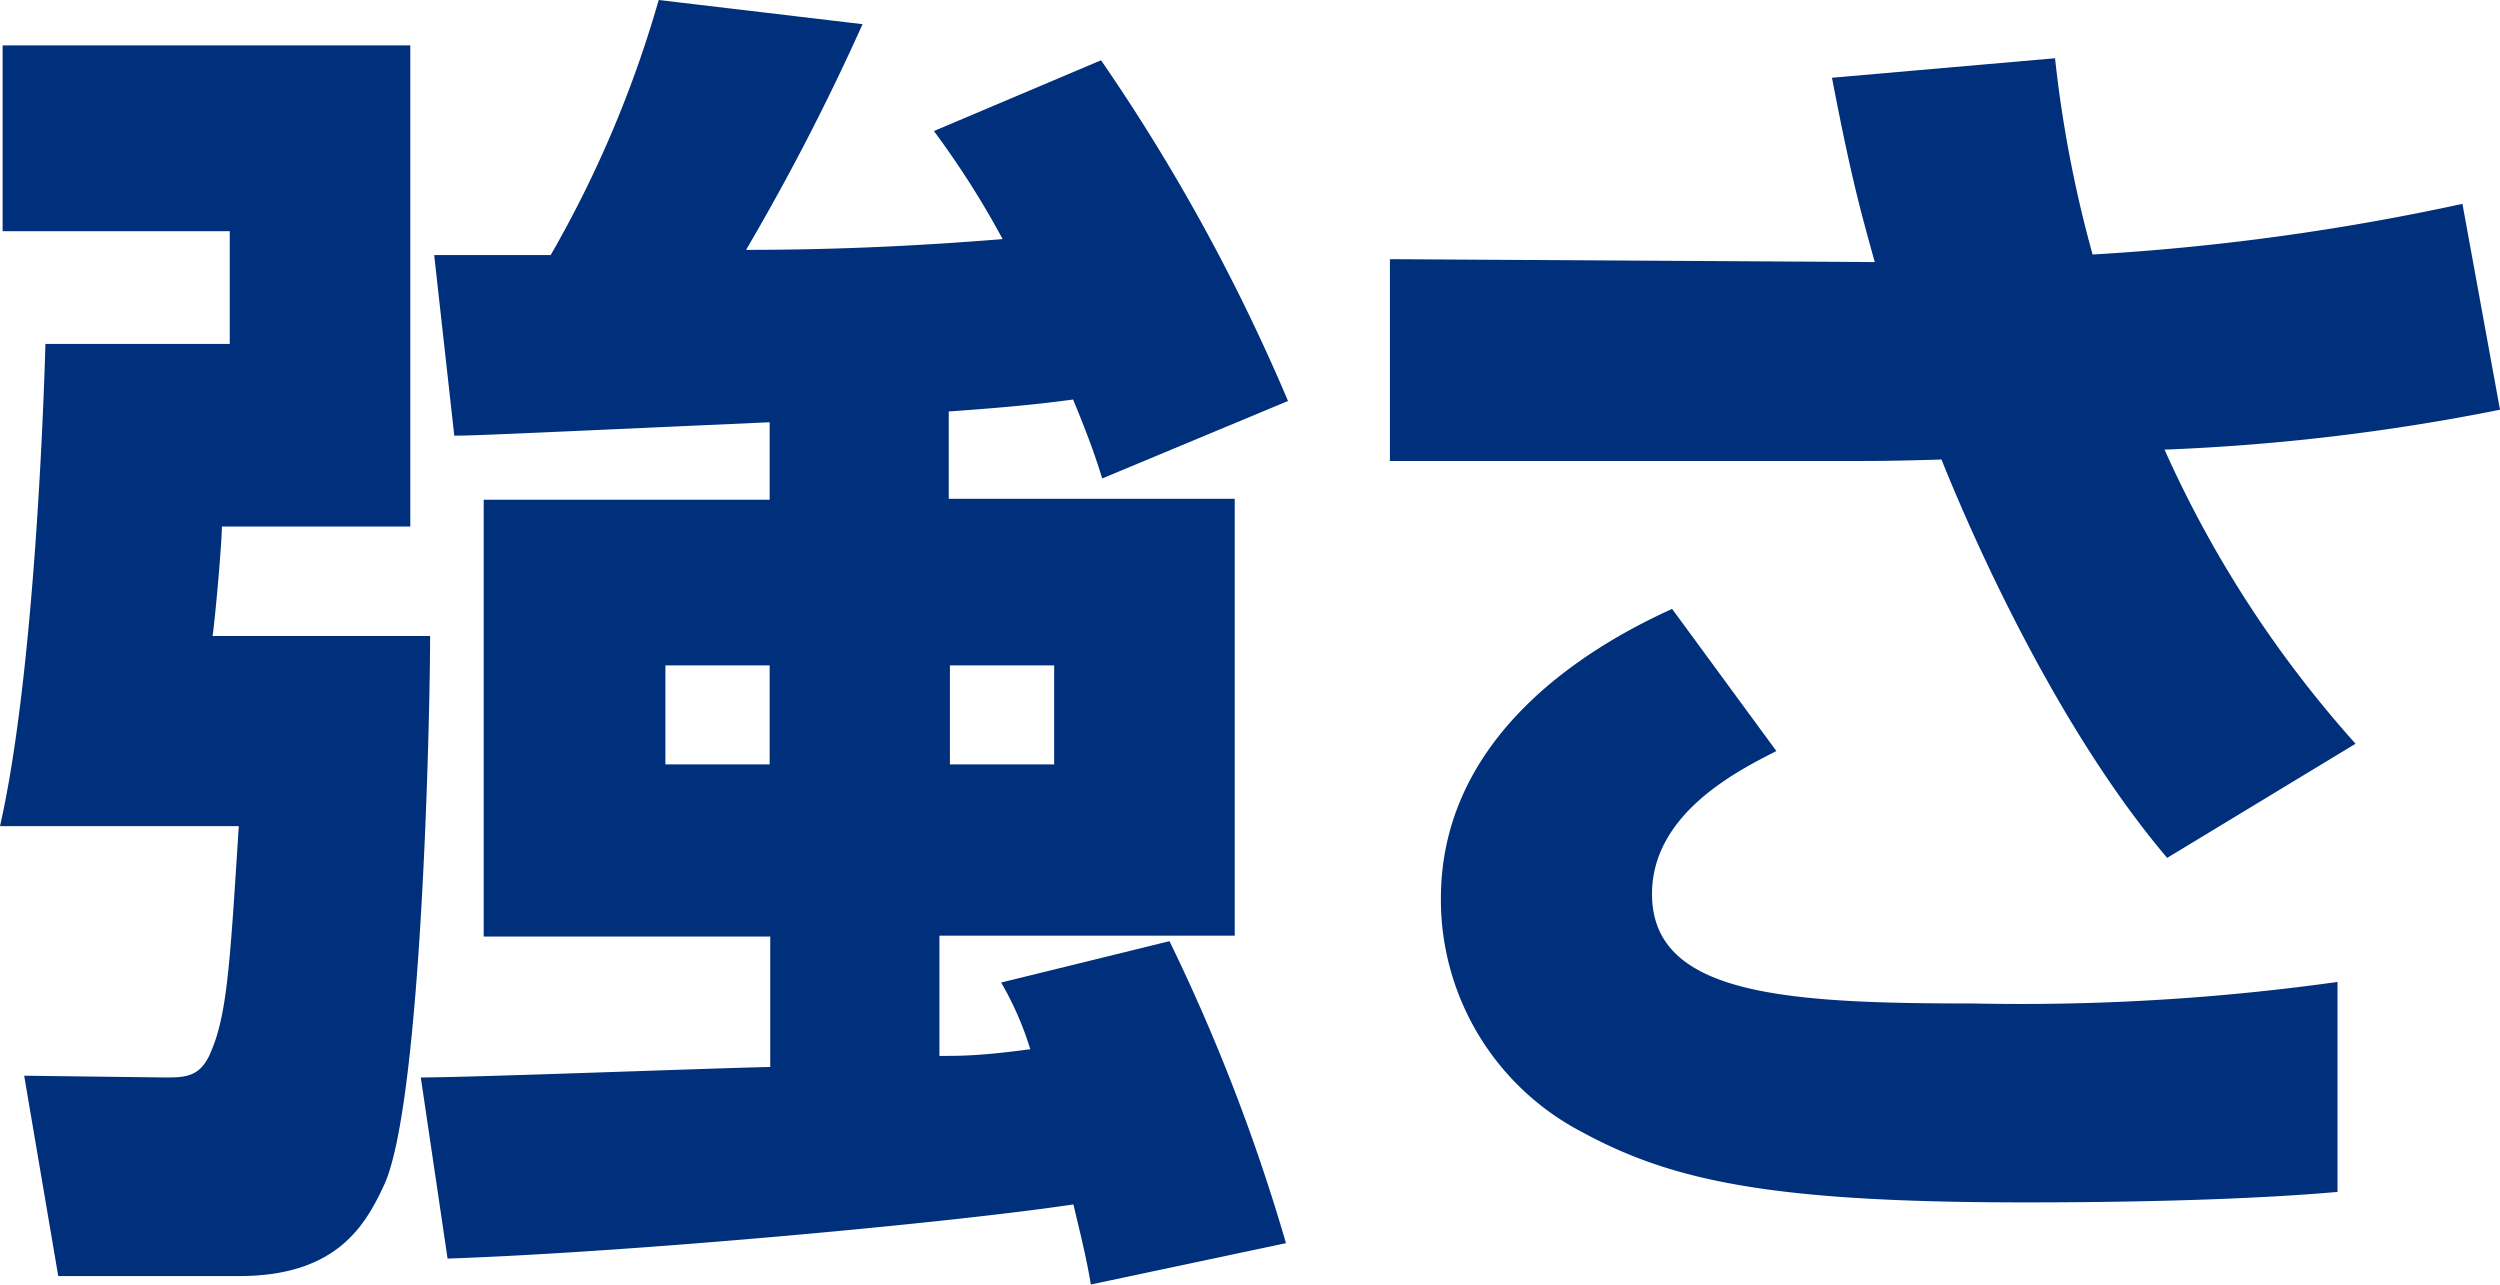
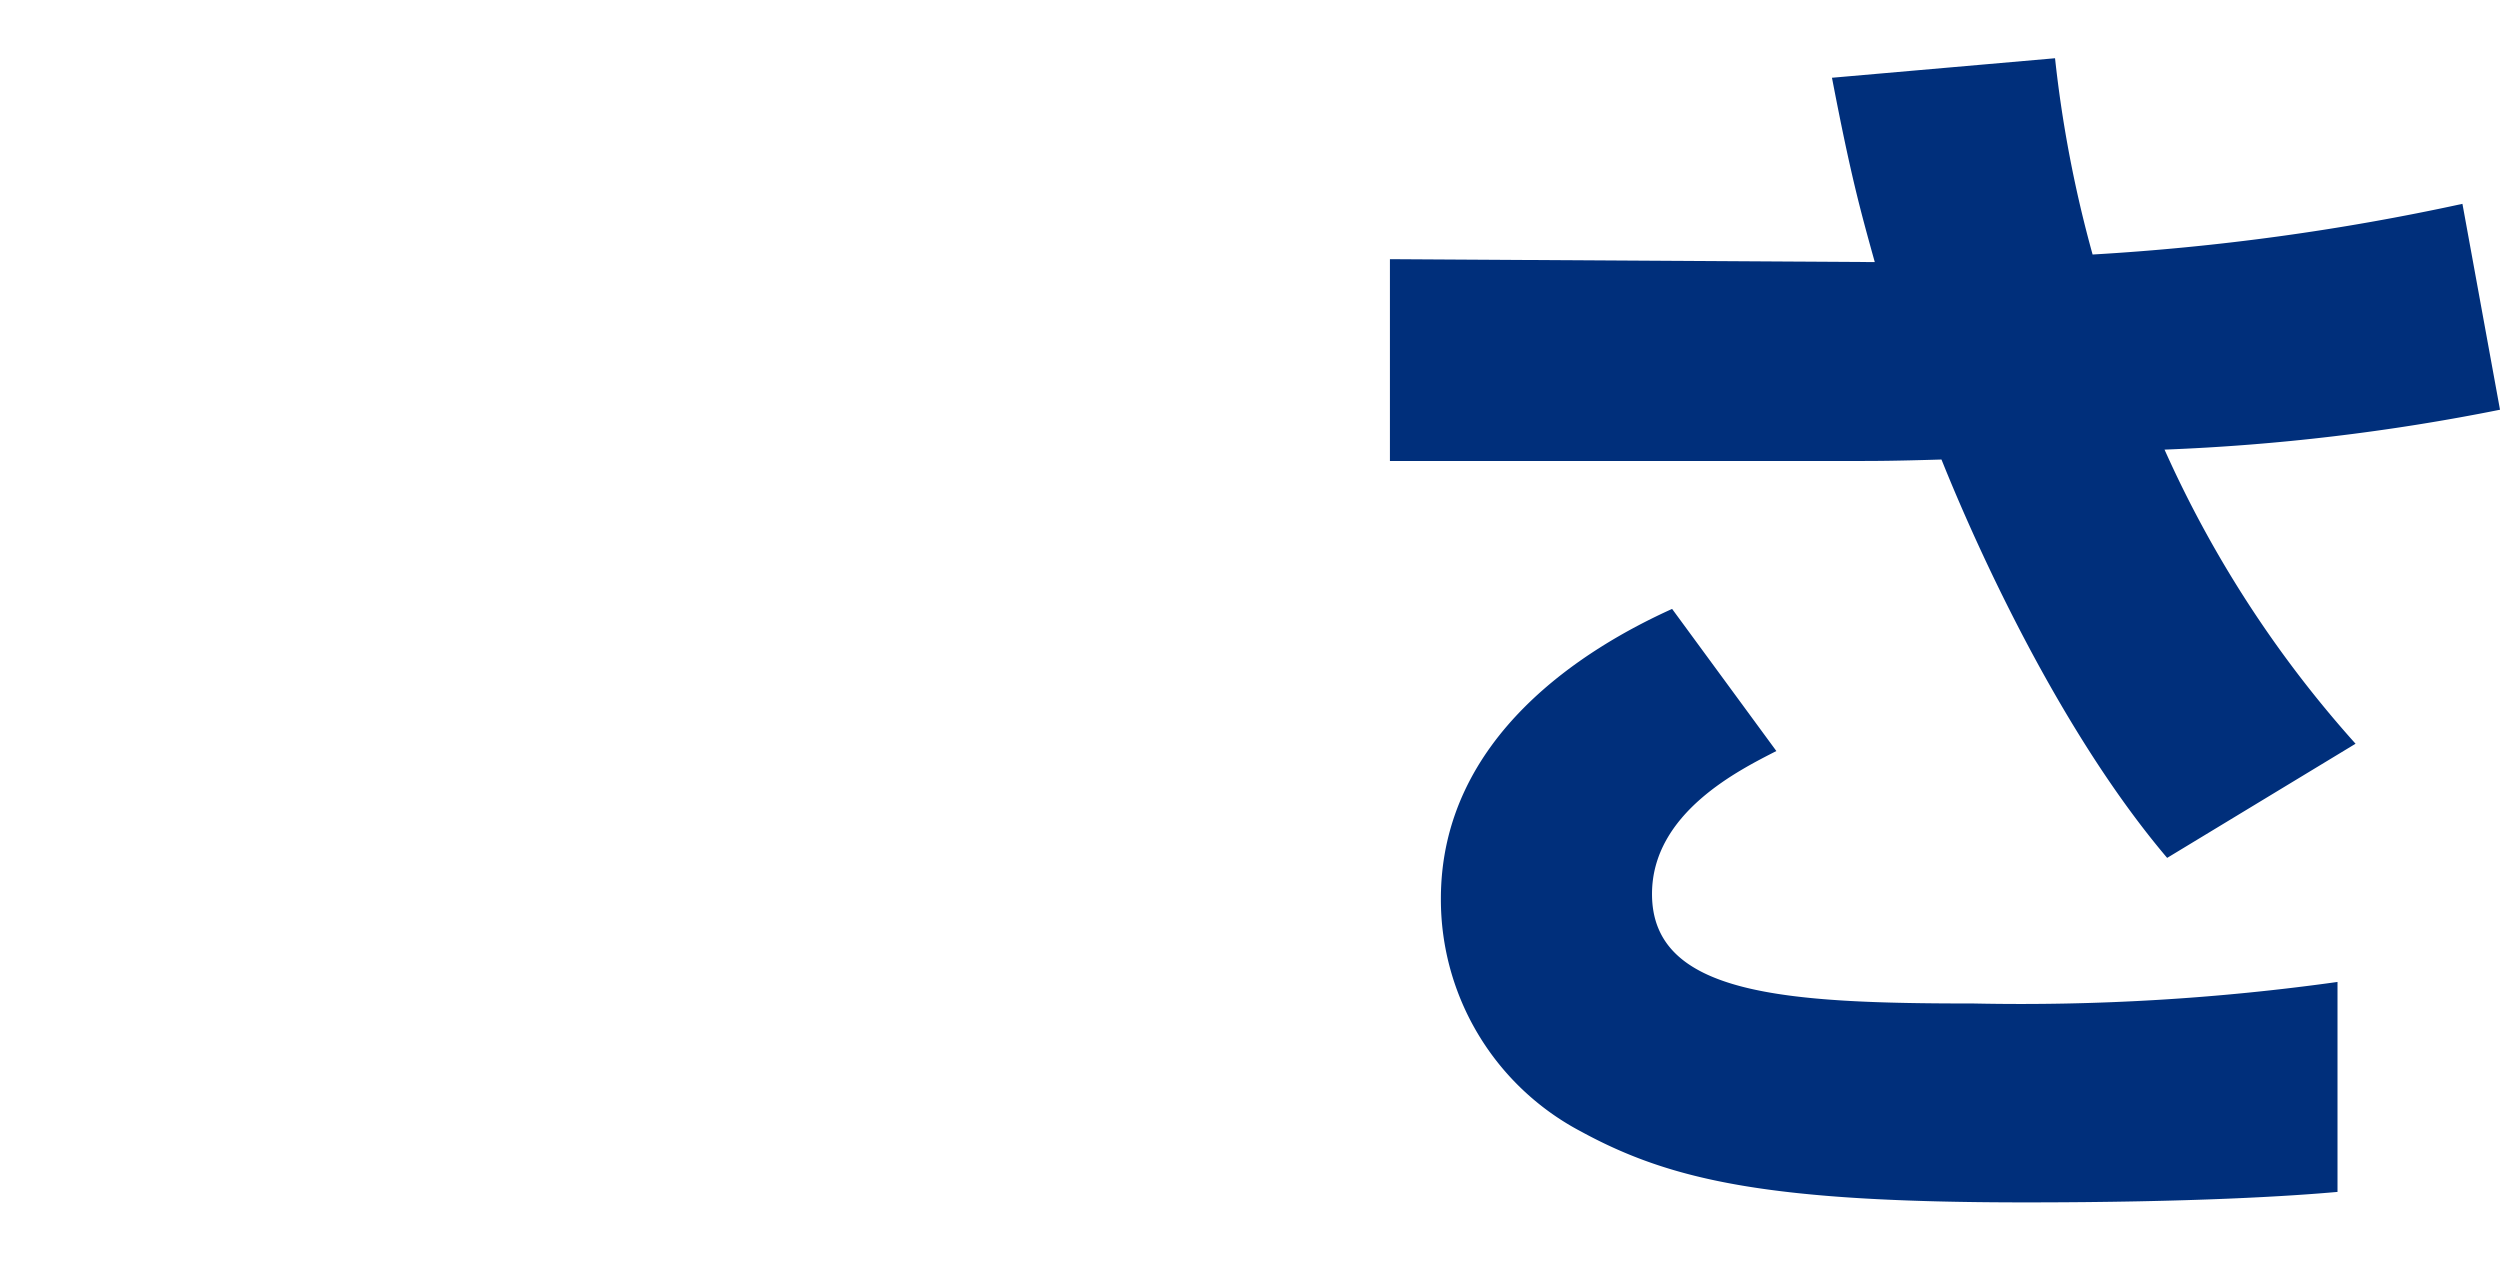
<svg xmlns="http://www.w3.org/2000/svg" width="85.85" height="44.14" viewBox="0 0 85.85 44.14">
  <defs>
    <style>.cls-1{fill:#002f7b;}</style>
  </defs>
  <title>main_tsuyosa</title>
  <g id="レイヤー_2" data-name="レイヤー 2">
    <g id="レイヤー_1-2" data-name="レイヤー 1">
-       <path class="cls-1" d="M.09,1.56h14V18.08H7.62c0,.55-.23,3.16-.32,3.76h7.47c0,2.52-.27,15.88-1.56,18.81-.64,1.38-1.6,3.17-5,3.17H2L.83,36.94,5.64,37c.69,0,1.2,0,1.56-.78.6-1.33.69-3,1-7.85H0c1.19-5.23,1.51-14.77,1.56-16.56H7.89V7.94H.09ZM26.43,14.5c-9.13.41-10.14.46-10.83.46l-.69-6.2,4,0A39.06,39.06,0,0,0,22.62,0l7,.83a80,80,0,0,1-4,7.75c3.12,0,6-.14,8.81-.37A30.2,30.2,0,0,0,32.07,4.5l5.74-2.43a65.92,65.92,0,0,1,6.42,11.7l-6.38,2.66c-.23-.74-.45-1.38-1-2.71-.69.09-1.7.23-4.27.41v3h9.82v15H32.26v4.13c.73,0,1.42,0,3.12-.23a11,11,0,0,0-1-2.29l5.78-1.42a65.22,65.22,0,0,1,4,10.37l-6.7,1.42c-.14-.83-.28-1.42-.6-2.75C32.58,42,21.7,43,15.37,43.22L14.45,37c1.7,0,10.05-.32,12-.36V32.16H16.61v-15h9.82Zm-3.58,8.35v3.4h3.58v-3.4Zm9.77,0v3.4H36.2v-3.4Z" />
      <path class="cls-1" d="M74.42,29.46c-4.4-5.19-7.47-13-7.75-13.68-1.65.05-2.29.05-2.94.05h-16V8.9L64.38,9c-.51-1.83-.83-3-1.47-6.33L70.57,2a42.06,42.06,0,0,0,1.29,6.74A82,82,0,0,0,84.56,7l1.29,7.07a72.74,72.74,0,0,1-11.52,1.37,38.89,38.89,0,0,0,6.56,10.1ZM61,25.79c-1.24.64-4.27,2.11-4.27,4.91,0,3.48,4.59,3.76,11.06,3.76a78.41,78.41,0,0,0,12.48-.74l0,7.21c-1.56.14-4.91.36-10.73.36-8.72,0-12.12-.73-15.24-2.43a9,9,0,0,1-4.82-8c0-5.59,5-8.62,7.94-9.95Z" />
    </g>
  </g>
</svg>